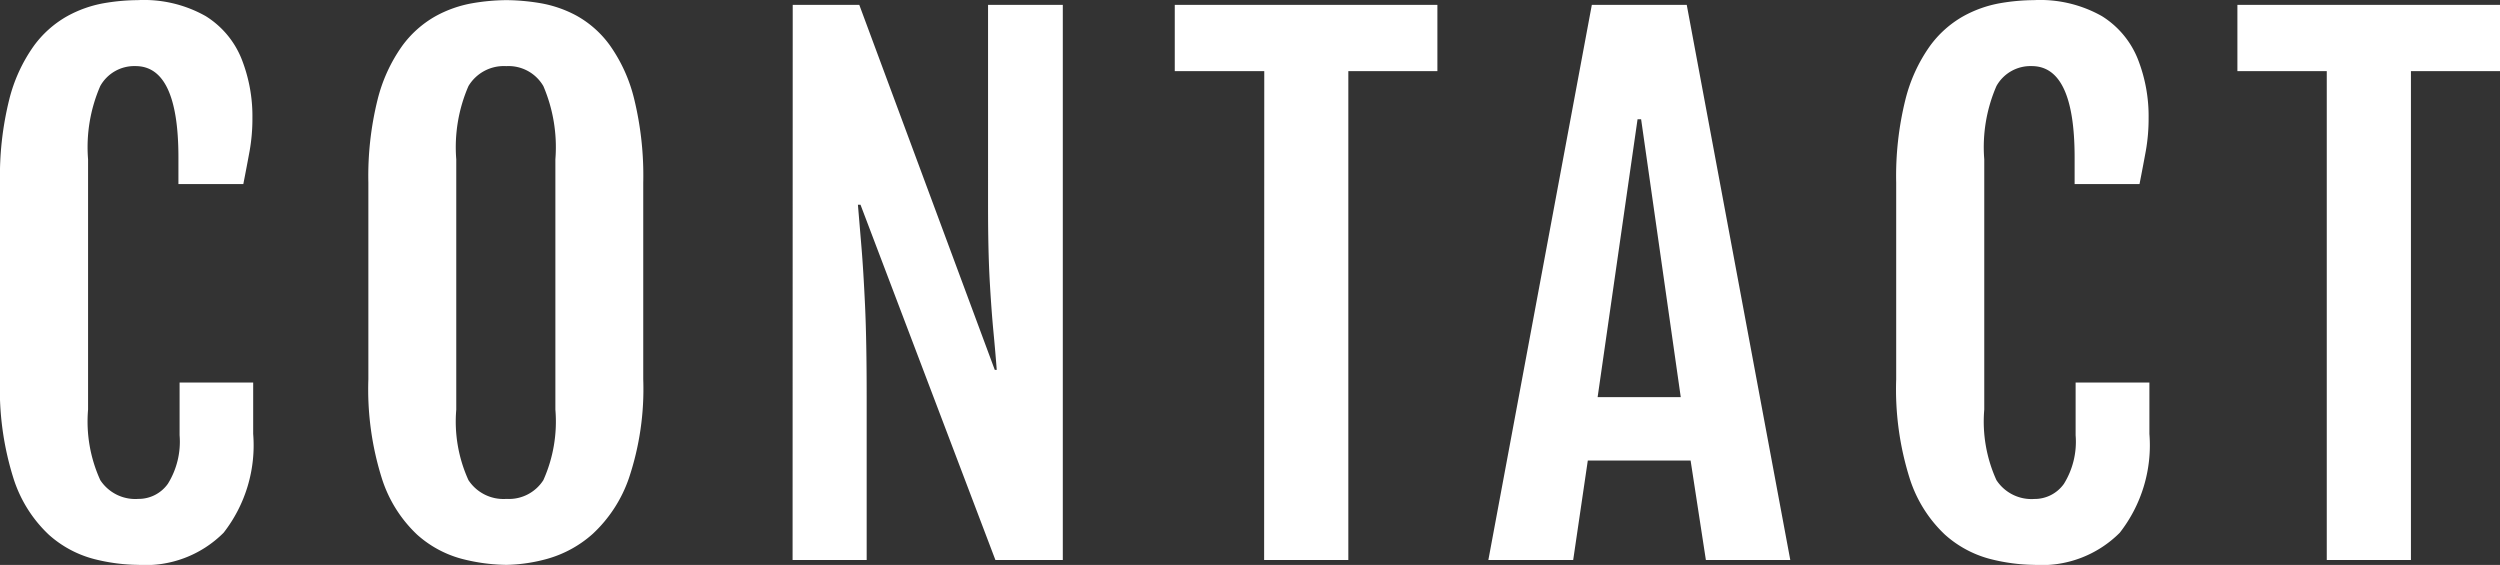
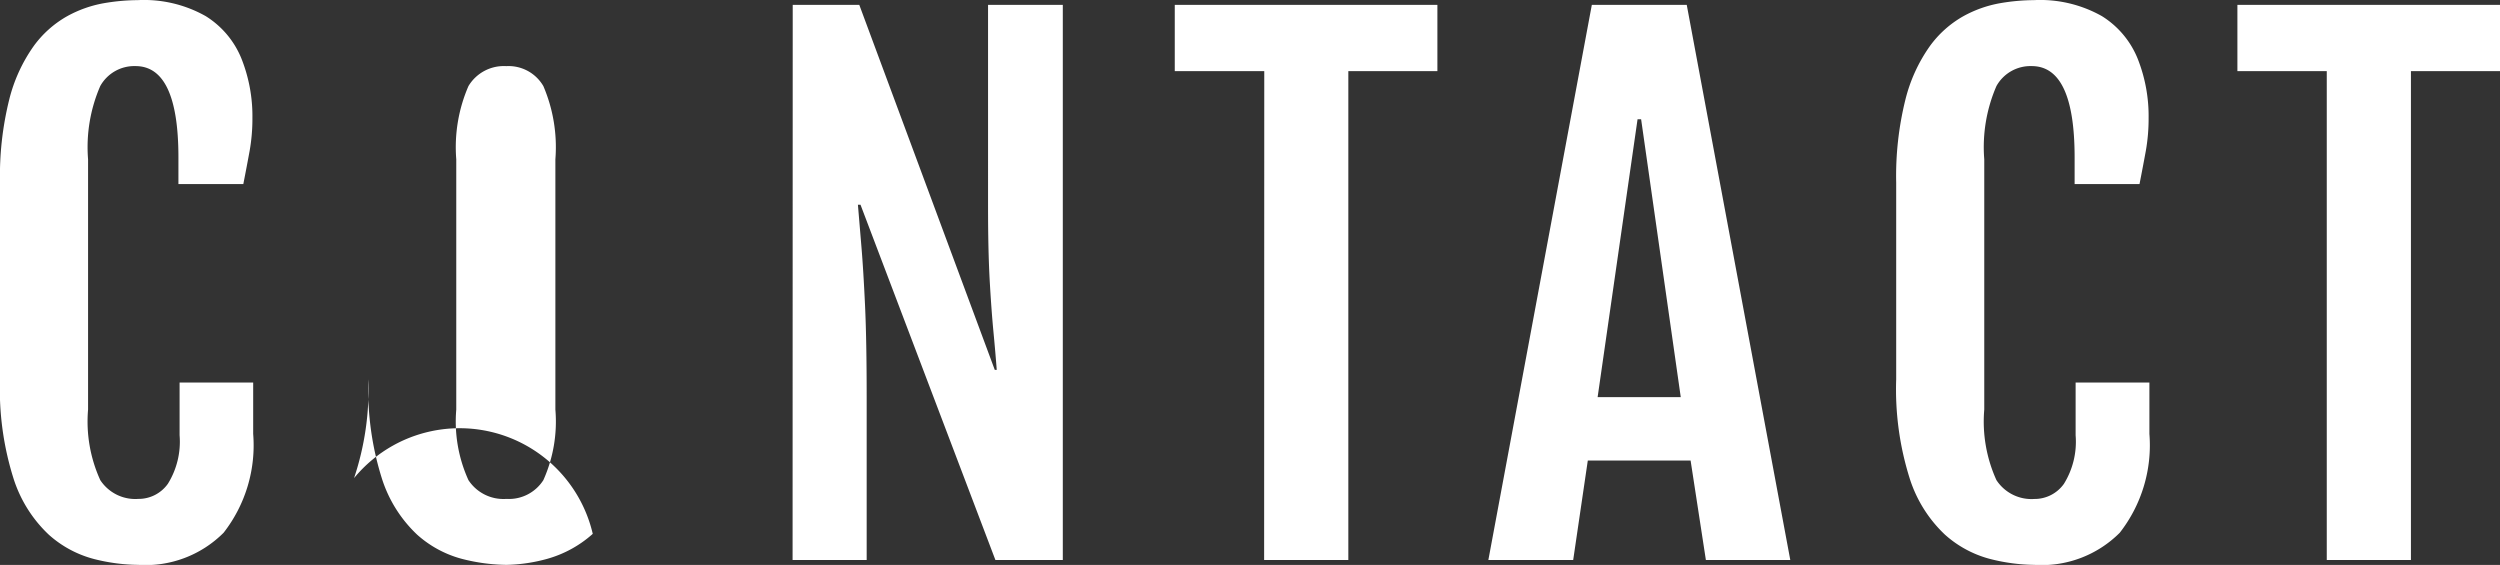
<svg xmlns="http://www.w3.org/2000/svg" width="75.115" height="16.973" viewBox="0 0 75.115 16.973">
  <rect x="0" y="0" width="75.115" height="16.973" fill="#333333" stroke="none" />
-   <path id="Path_1886" data-name="Path 1886" d="M5.2.146A5.593,5.593,0,0,1,3.872-.029,3.274,3.274,0,0,1,2.51-.762,3.969,3.969,0,0,1,1.455-2.437a8.911,8.911,0,0,1-.41-2.993v-5.908a9.521,9.521,0,0,1,.278-2.5,4.76,4.76,0,0,1,.732-1.6,3.156,3.156,0,0,1,1.006-.9,3.565,3.565,0,0,1,1.1-.391,6.184,6.184,0,0,1,1.021-.093,3.773,3.773,0,0,1,2.041.479,2.693,2.693,0,0,1,1.079,1.284,4.669,4.669,0,0,1,.327,1.772,5.522,5.522,0,0,1-.083.991q-.083.454-.19,1H6.406v-.8q0-2.744-1.289-2.744a1.17,1.17,0,0,0-1.06.6,4.609,4.609,0,0,0-.366,2.2v7.52A4.249,4.249,0,0,0,4.058-2.4,1.258,1.258,0,0,0,5.2-1.836a1.079,1.079,0,0,0,.889-.454,2.4,2.4,0,0,0,.352-1.46V-5.332H8.652v1.543A4.27,4.27,0,0,1,7.764-.82,3.314,3.314,0,0,1,5.2.146Zm11.063,0a5.593,5.593,0,0,1-1.323-.176,3.274,3.274,0,0,1-1.362-.732,3.969,3.969,0,0,1-1.055-1.675,8.911,8.911,0,0,1-.41-2.993v-5.908a9.521,9.521,0,0,1,.278-2.5,4.76,4.76,0,0,1,.732-1.6,3.156,3.156,0,0,1,1.006-.9,3.563,3.563,0,0,1,1.108-.391,6.271,6.271,0,0,1,1.025-.093,6.415,6.415,0,0,1,1,.088,3.551,3.551,0,0,1,1.1.376,3.082,3.082,0,0,1,1,.884,4.7,4.7,0,0,1,.732,1.6,9.715,9.715,0,0,1,.278,2.539V-5.43a8.425,8.425,0,0,1-.43,2.969A4.107,4.107,0,0,1,18.855-.786,3.444,3.444,0,0,1,17.5-.039,4.911,4.911,0,0,1,16.258.146Zm0-1.982A1.228,1.228,0,0,0,17.371-2.4a4.3,4.3,0,0,0,.361-2.119v-7.52a4.664,4.664,0,0,0-.361-2.2,1.209,1.209,0,0,0-1.113-.6,1.238,1.238,0,0,0-1.138.6,4.609,4.609,0,0,0-.366,2.2v7.52A4.249,4.249,0,0,0,15.12-2.4,1.258,1.258,0,0,0,16.258-1.836Zm8.6-14.844h2L30.934-5.713h.059q-.039-.518-.1-1.157t-.112-1.538q-.049-.9-.049-2.187V-16.68h2.246V0H30.953L26.9-10.674h-.078q.049.586.107,1.279t.107,1.748q.049,1.055.049,2.744V0H24.859Zm14.168,1.992H36.342V-16.68h7.891v1.992H41.557V0H39.027Zm9.842-1.992h2.852L54.836,0H52.3l-.459-2.988H48.752L48.313,0H45.764ZM51.545-4.893l-1.191-8.35h-.107l-1.2,8.35ZM62.168.146a5.593,5.593,0,0,1-1.323-.176,3.274,3.274,0,0,1-1.362-.732,3.969,3.969,0,0,1-1.055-1.675,8.911,8.911,0,0,1-.41-2.993v-5.908a9.521,9.521,0,0,1,.278-2.5,4.76,4.76,0,0,1,.732-1.6,3.156,3.156,0,0,1,1.006-.9,3.565,3.565,0,0,1,1.1-.391,6.184,6.184,0,0,1,1.021-.093,3.773,3.773,0,0,1,2.041.479,2.693,2.693,0,0,1,1.079,1.284,4.669,4.669,0,0,1,.327,1.772,5.522,5.522,0,0,1-.083.991q-.083.454-.19,1H63.379v-.8q0-2.744-1.289-2.744a1.17,1.17,0,0,0-1.06.6,4.609,4.609,0,0,0-.366,2.2v7.52A4.249,4.249,0,0,0,61.03-2.4a1.258,1.258,0,0,0,1.138.566,1.079,1.079,0,0,0,.889-.454,2.4,2.4,0,0,0,.352-1.46V-5.332h2.217v1.543A4.27,4.27,0,0,1,64.736-.82,3.314,3.314,0,0,1,62.168.146Zm8.787-14.834H68.27V-16.68H76.16v1.992H73.484V0H70.955Z" transform="translate(-1.045 16.826)" fill="#fff" />
+   <path id="Path_1886" data-name="Path 1886" d="M5.2.146A5.593,5.593,0,0,1,3.872-.029,3.274,3.274,0,0,1,2.51-.762,3.969,3.969,0,0,1,1.455-2.437a8.911,8.911,0,0,1-.41-2.993v-5.908a9.521,9.521,0,0,1,.278-2.5,4.76,4.76,0,0,1,.732-1.6,3.156,3.156,0,0,1,1.006-.9,3.565,3.565,0,0,1,1.1-.391,6.184,6.184,0,0,1,1.021-.093,3.773,3.773,0,0,1,2.041.479,2.693,2.693,0,0,1,1.079,1.284,4.669,4.669,0,0,1,.327,1.772,5.522,5.522,0,0,1-.083.991q-.083.454-.19,1H6.406v-.8q0-2.744-1.289-2.744a1.17,1.17,0,0,0-1.06.6,4.609,4.609,0,0,0-.366,2.2v7.52A4.249,4.249,0,0,0,4.058-2.4,1.258,1.258,0,0,0,5.2-1.836a1.079,1.079,0,0,0,.889-.454,2.4,2.4,0,0,0,.352-1.46V-5.332H8.652v1.543A4.27,4.27,0,0,1,7.764-.82,3.314,3.314,0,0,1,5.2.146Zm11.063,0a5.593,5.593,0,0,1-1.323-.176,3.274,3.274,0,0,1-1.362-.732,3.969,3.969,0,0,1-1.055-1.675,8.911,8.911,0,0,1-.41-2.993v-5.908V-5.43a8.425,8.425,0,0,1-.43,2.969A4.107,4.107,0,0,1,18.855-.786,3.444,3.444,0,0,1,17.5-.039,4.911,4.911,0,0,1,16.258.146Zm0-1.982A1.228,1.228,0,0,0,17.371-2.4a4.3,4.3,0,0,0,.361-2.119v-7.52a4.664,4.664,0,0,0-.361-2.2,1.209,1.209,0,0,0-1.113-.6,1.238,1.238,0,0,0-1.138.6,4.609,4.609,0,0,0-.366,2.2v7.52A4.249,4.249,0,0,0,15.12-2.4,1.258,1.258,0,0,0,16.258-1.836Zm8.6-14.844h2L30.934-5.713h.059q-.039-.518-.1-1.157t-.112-1.538q-.049-.9-.049-2.187V-16.68h2.246V0H30.953L26.9-10.674h-.078q.049.586.107,1.279t.107,1.748q.049,1.055.049,2.744V0H24.859Zm14.168,1.992H36.342V-16.68h7.891v1.992H41.557V0H39.027Zm9.842-1.992h2.852L54.836,0H52.3l-.459-2.988H48.752L48.313,0H45.764ZM51.545-4.893l-1.191-8.35h-.107l-1.2,8.35ZM62.168.146a5.593,5.593,0,0,1-1.323-.176,3.274,3.274,0,0,1-1.362-.732,3.969,3.969,0,0,1-1.055-1.675,8.911,8.911,0,0,1-.41-2.993v-5.908a9.521,9.521,0,0,1,.278-2.5,4.76,4.76,0,0,1,.732-1.6,3.156,3.156,0,0,1,1.006-.9,3.565,3.565,0,0,1,1.1-.391,6.184,6.184,0,0,1,1.021-.093,3.773,3.773,0,0,1,2.041.479,2.693,2.693,0,0,1,1.079,1.284,4.669,4.669,0,0,1,.327,1.772,5.522,5.522,0,0,1-.083.991q-.083.454-.19,1H63.379v-.8q0-2.744-1.289-2.744a1.17,1.17,0,0,0-1.06.6,4.609,4.609,0,0,0-.366,2.2v7.52A4.249,4.249,0,0,0,61.03-2.4a1.258,1.258,0,0,0,1.138.566,1.079,1.079,0,0,0,.889-.454,2.4,2.4,0,0,0,.352-1.46V-5.332h2.217v1.543A4.27,4.27,0,0,1,64.736-.82,3.314,3.314,0,0,1,62.168.146Zm8.787-14.834H68.27V-16.68H76.16v1.992H73.484V0H70.955Z" transform="translate(-1.045 16.826)" fill="#fff" />
</svg>